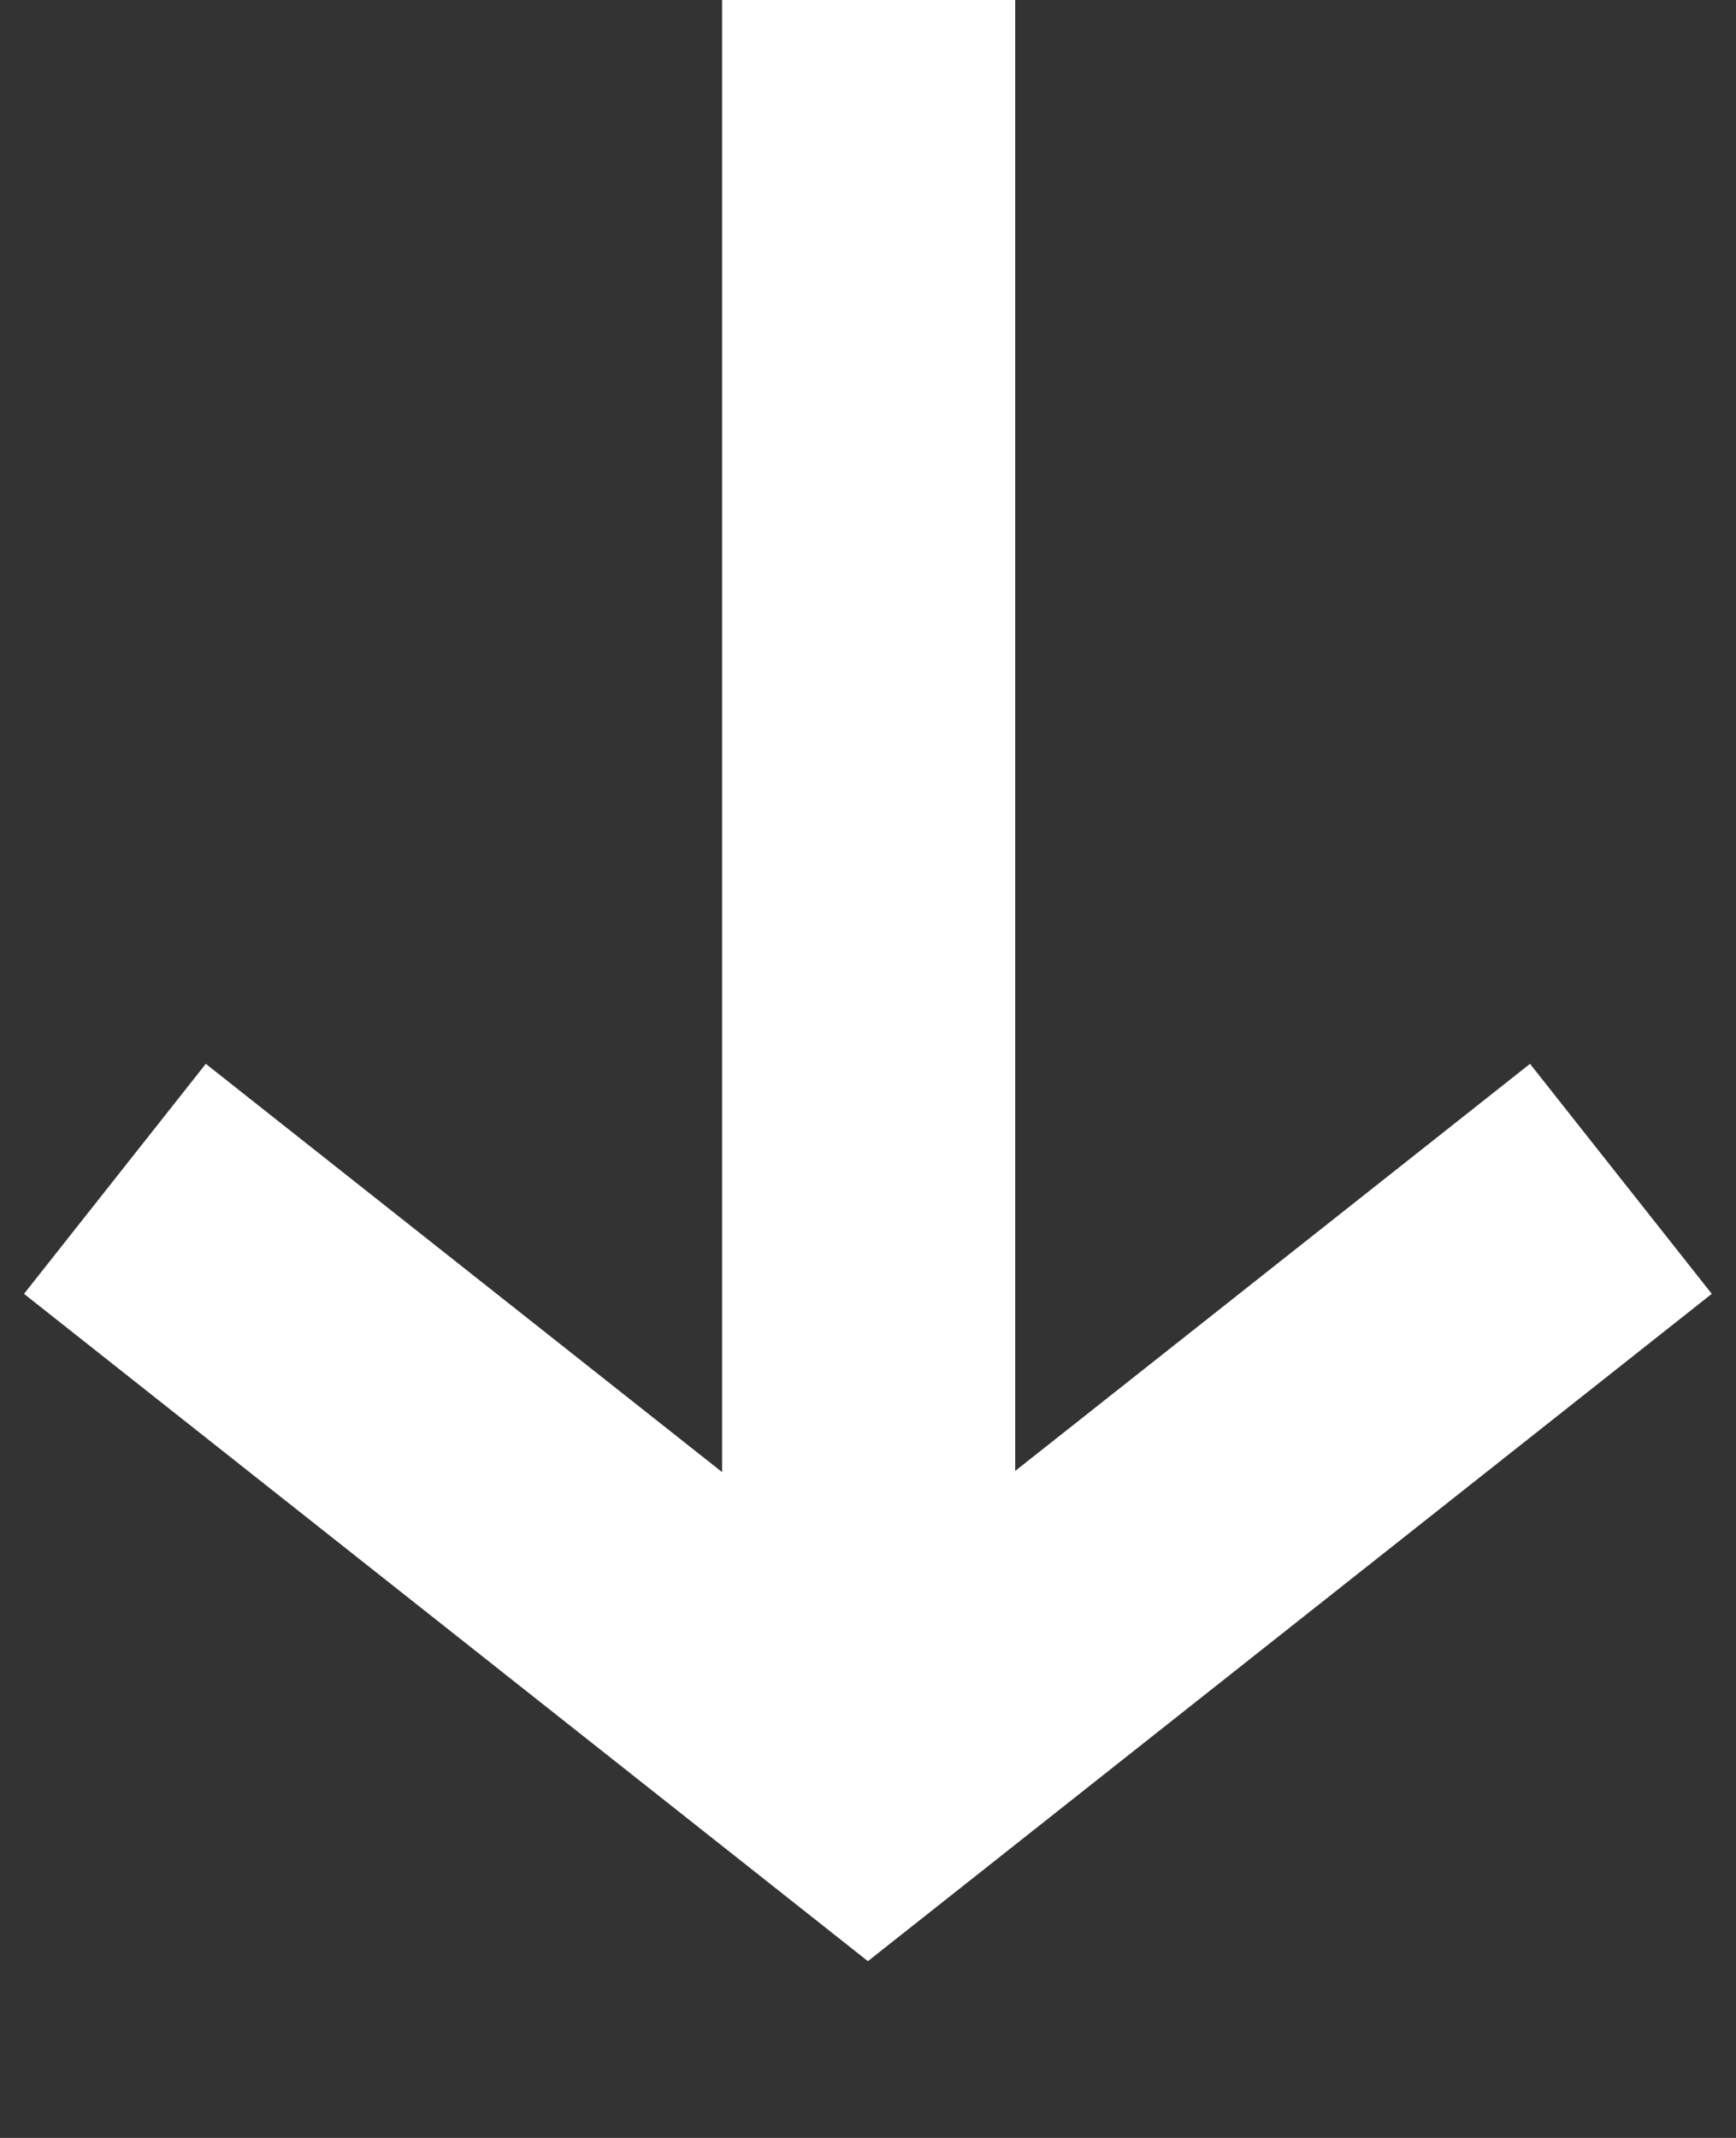
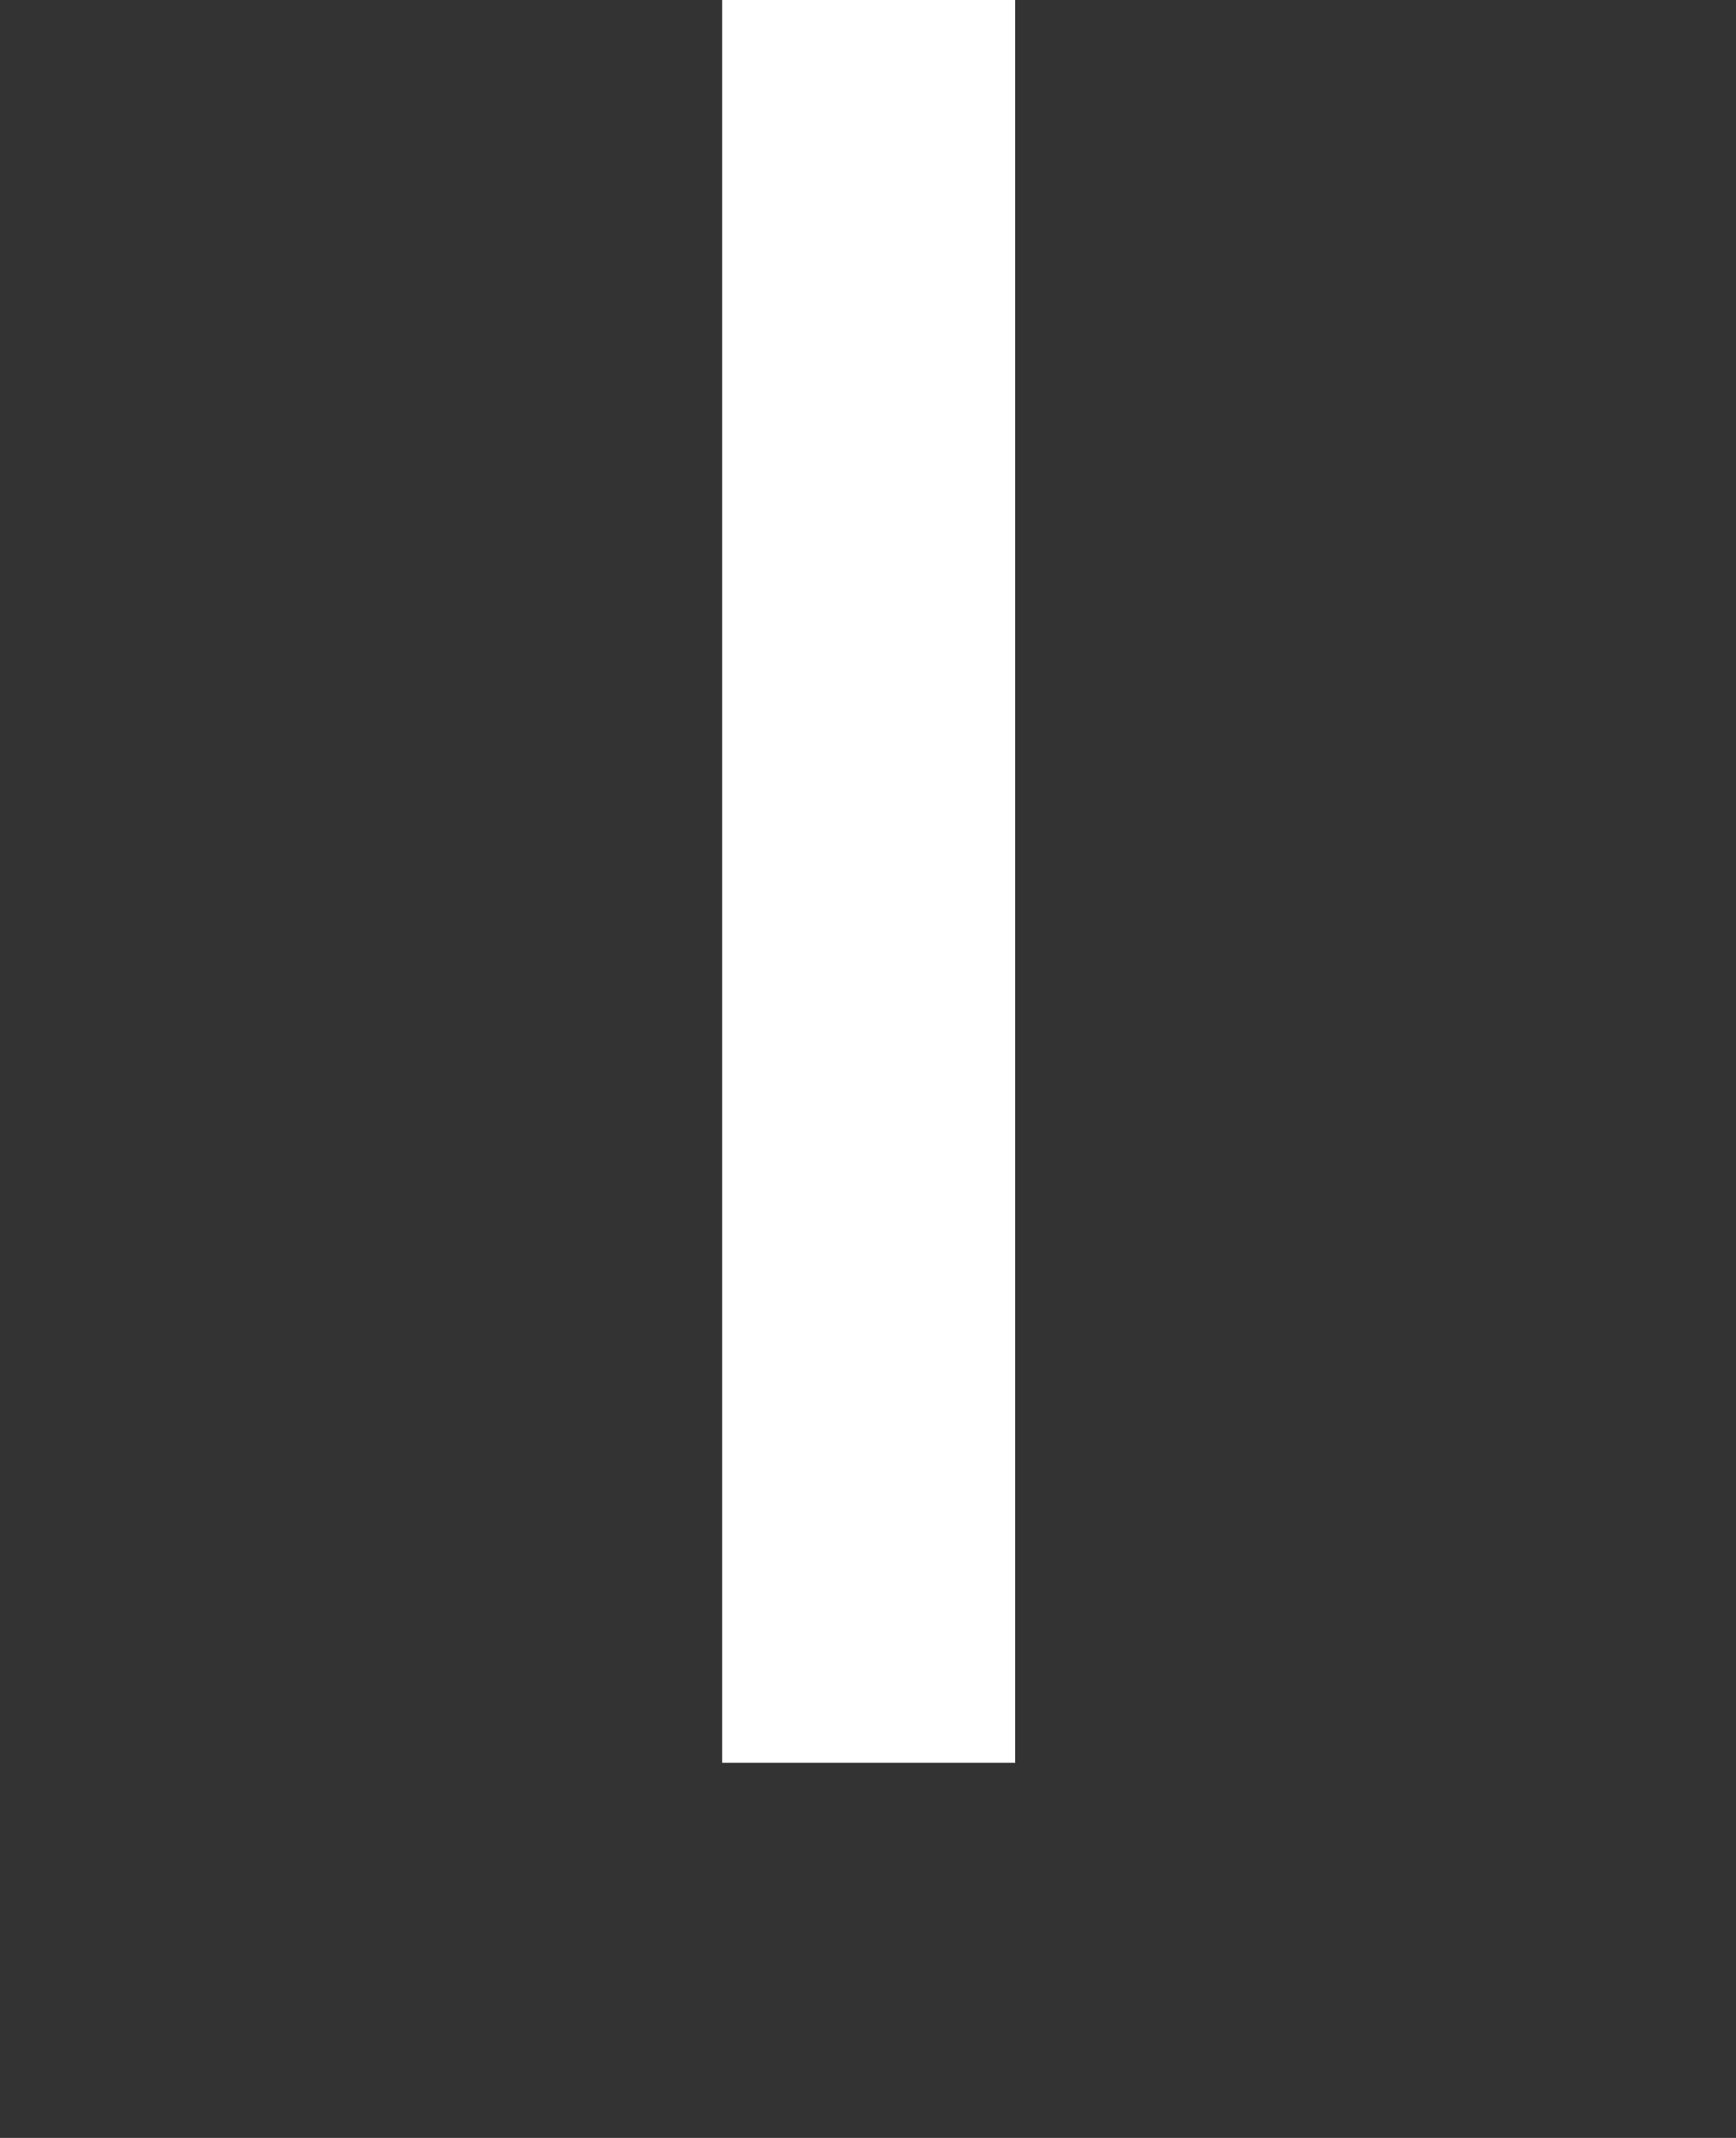
<svg xmlns="http://www.w3.org/2000/svg" width="11.845" height="14.583" viewBox="0 0 11.845 14.583">
  <rect x="0" y="0" width="11.845" height="14.583" fill="#333333" stroke="none" />
  <g id="Group_5518" data-name="Group 5518" transform="translate(11.06) rotate(90)">
-     <path id="Path_5159" data-name="Path 5159" d="M0,0,.761,6.505l6.505.761" transform="translate(8.041 10.276) rotate(-135)" fill="none" stroke="#fff" stroke-miterlimit="10" stroke-width="2" />
    <line id="Line_22326" data-name="Line 22326" x1="12.024" transform="translate(0 5.133)" fill="none" stroke="#fff" stroke-width="2" />
  </g>
</svg>